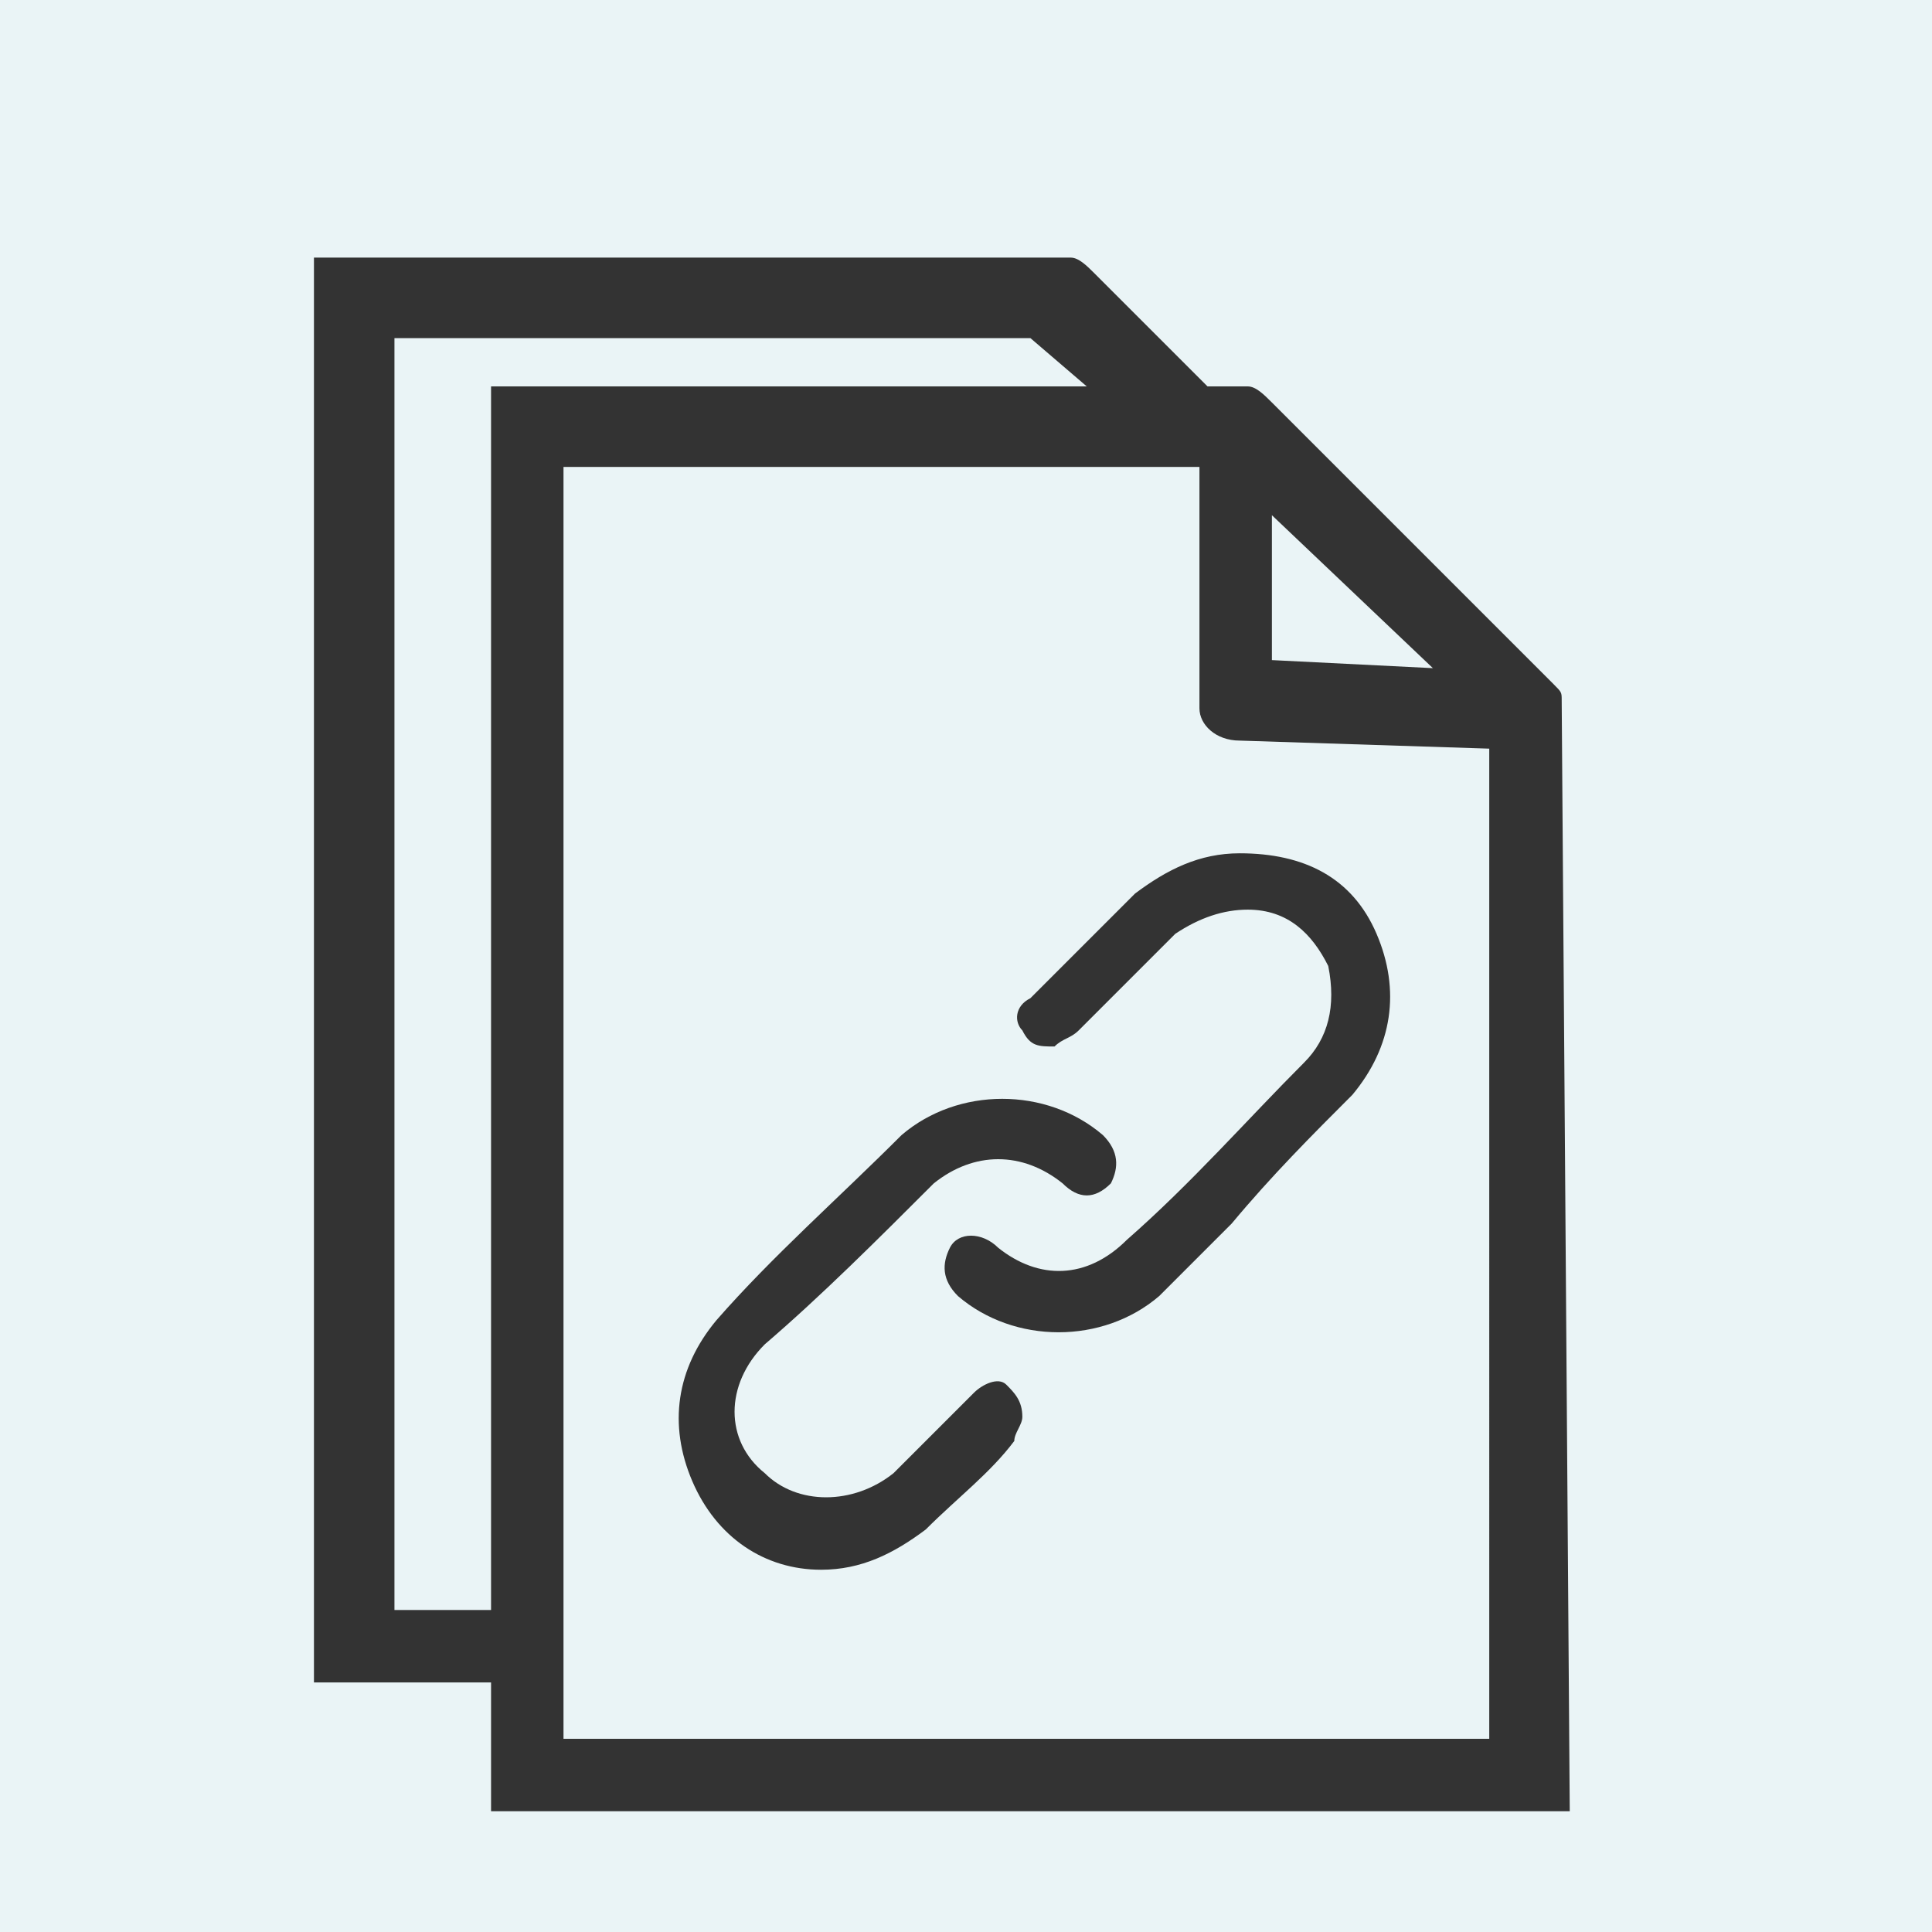
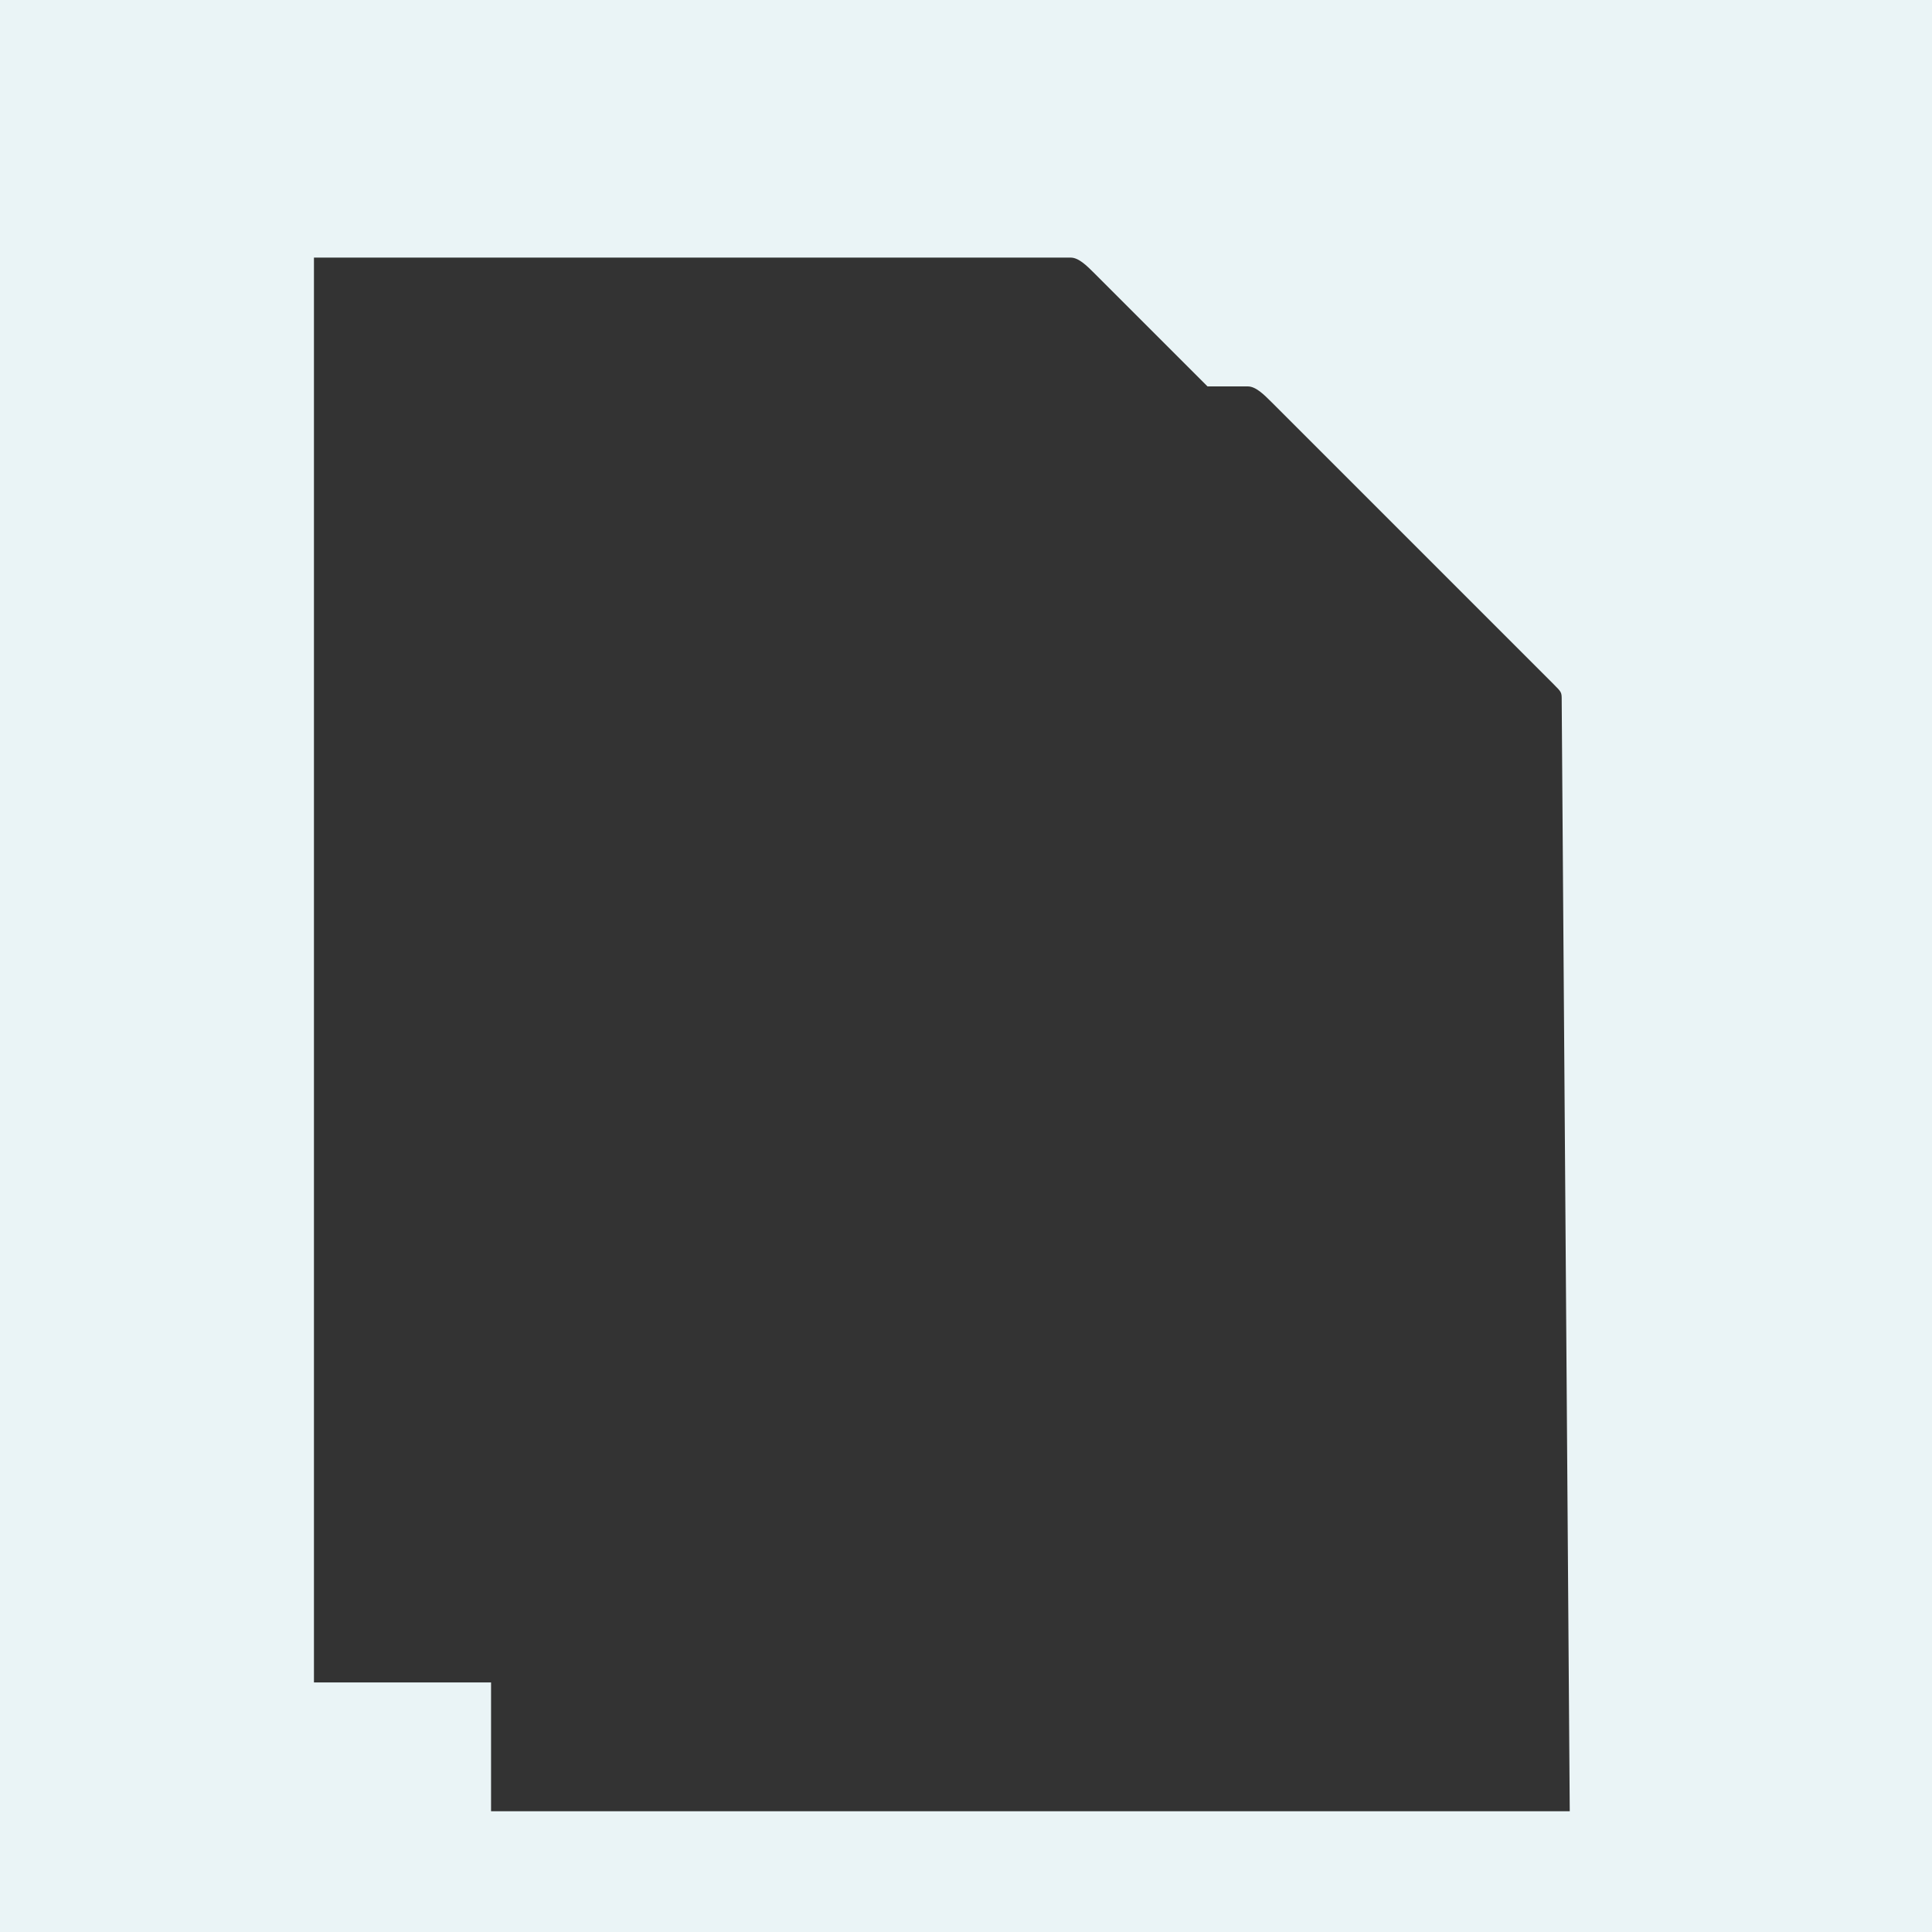
<svg xmlns="http://www.w3.org/2000/svg" version="1.1" id="Capa_1" x="0px" y="0px" viewBox="0 0 24 24" style="enable-background:new 0 0 24 24;" xml:space="preserve">
  <rect x="0" y="0" width="24" height="24" fill="#333333" stroke="none" />
  <style type="text/css">
	.st0{fill:#EAF4F6;}
</style>
  <g>
-     <polygon class="st0" points="12.8,4.2 4.9,4.2 4.9,20 6.1,20 6.1,4.8 13.5,4.8  " />
-     <polygon class="st0" points="15.8,6.4 15.8,8.2 17.8,8.3  " />
-     <path class="st0" d="M14.9,8.8v-3H7v15.8h11.5V9.3l-3.1-0.1C15.1,9.2,14.9,9,14.9,8.8z M12.6,17.9c-0.3,0.4-0.7,0.7-1.1,1.1   c-0.4,0.3-0.8,0.5-1.3,0.5c-0.7,0-1.3-0.4-1.6-1.1c-0.3-0.7-0.2-1.4,0.3-2c0.7-0.8,1.5-1.5,2.3-2.3c0.7-0.6,1.8-0.6,2.5,0   c0.2,0.2,0.2,0.4,0.1,0.6c-0.2,0.2-0.4,0.2-0.6,0c-0.5-0.4-1.1-0.4-1.6,0c-0.7,0.7-1.4,1.4-2.1,2c-0.5,0.5-0.5,1.2,0,1.6   c0.4,0.4,1.1,0.4,1.6,0c0.3-0.3,0.7-0.7,1-1c0.1-0.1,0.3-0.2,0.4-0.1c0.1,0.1,0.2,0.2,0.2,0.4C12.7,17.7,12.6,17.8,12.6,17.9z    M17.1,11.6c0.3,0.7,0.2,1.4-0.3,2c-0.5,0.5-1,1-1.5,1.6c-0.3,0.3-0.6,0.6-0.9,0.9c-0.7,0.6-1.8,0.6-2.5,0   c-0.2-0.2-0.2-0.4-0.1-0.6c0.1-0.2,0.4-0.2,0.6,0c0.5,0.4,1.1,0.4,1.6-0.1c0.8-0.7,1.5-1.5,2.2-2.2c0.3-0.3,0.4-0.7,0.3-1.2   c-0.2-0.4-0.5-0.7-1-0.7c-0.3,0-0.6,0.1-0.9,0.3c-0.4,0.4-0.8,0.8-1.2,1.2c-0.1,0.1-0.2,0.1-0.3,0.2c-0.2,0-0.3,0-0.4-0.2   c-0.1-0.1-0.1-0.3,0.1-0.4c0.3-0.3,0.7-0.7,1-1c0.1-0.1,0.2-0.2,0.3-0.3c0.4-0.3,0.8-0.5,1.3-0.5C16.2,10.6,16.8,10.9,17.1,11.6z" />
    <path class="st0" d="M0,0v24h24V0H0z M6.1,22.5v-1.6H3.9V3.2h9.4c0.1,0,0.2,0.1,0.3,0.2L15,4.8h0.5c0.1,0,0.2,0.1,0.3,0.2l3.5,3.5   c0.1,0.1,0.1,0.1,0.1,0.2l0.1,13.8H6.1z" />
  </g>
</svg>